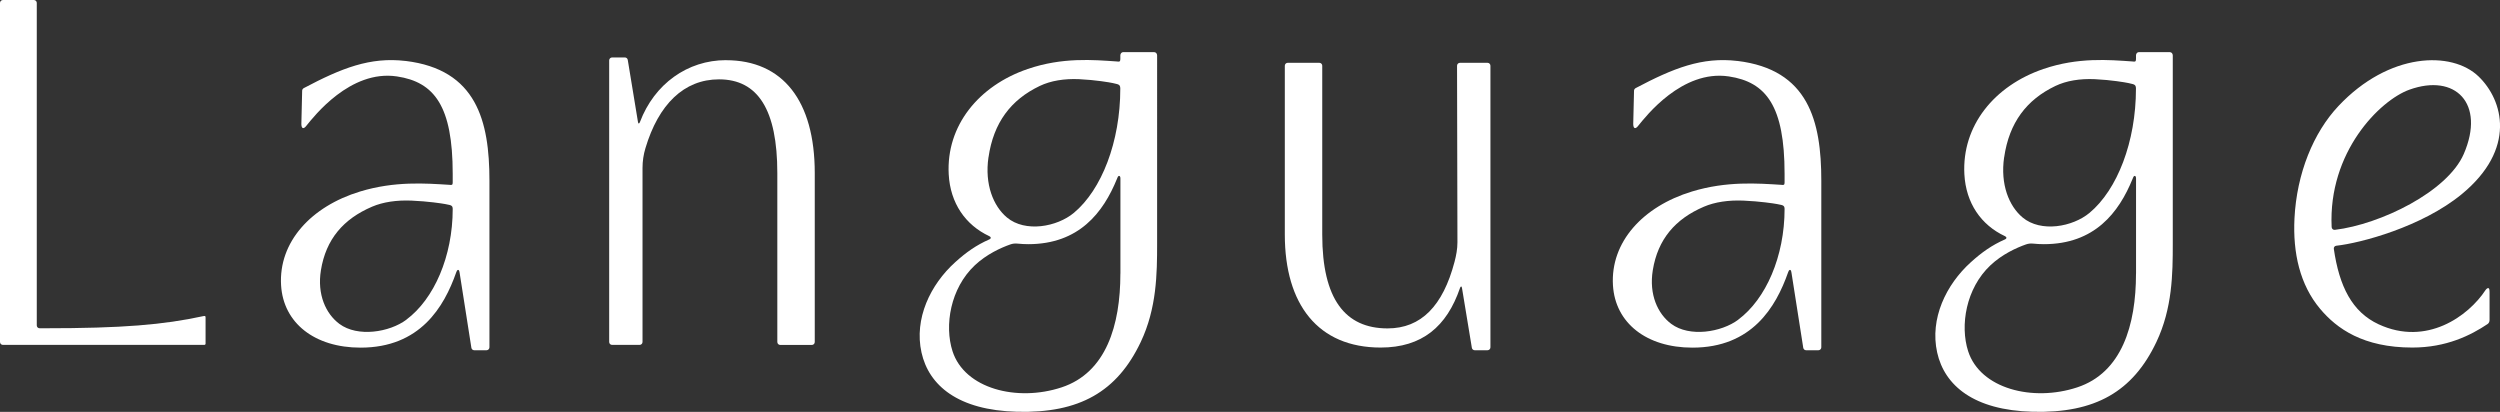
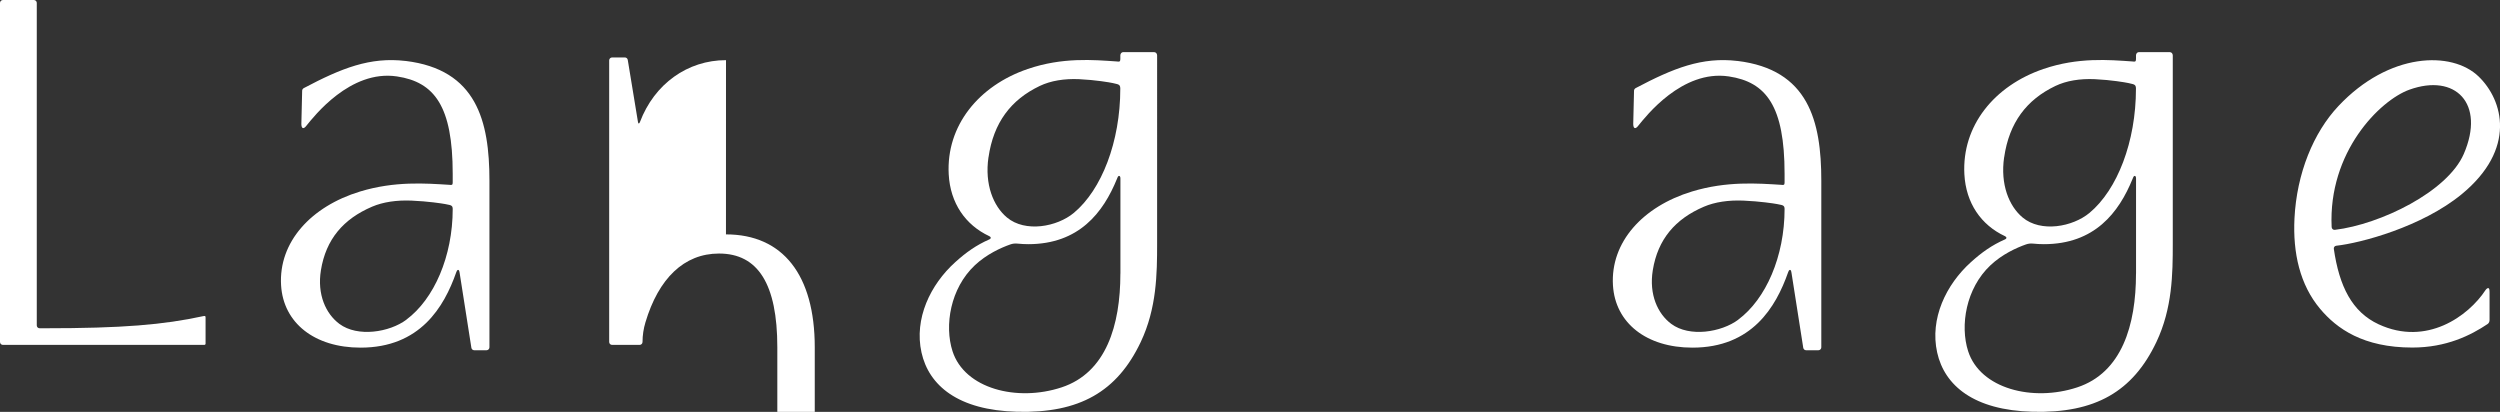
<svg xmlns="http://www.w3.org/2000/svg" id="_レイヤー_2" data-name="レイヤー_2" viewBox="0 0 574.38 94.62">
  <rect x="0" y="0" width="574.38" height="94.62" fill="#333333" stroke="none" />
  <defs>
    <style>
      .cls-1 {
        fill: #fff;
      }
    </style>
  </defs>
  <g id="_レイヤー_1-2" data-name="レイヤー_1">
    <g>
-       <path class="cls-1" d="M166.8,13.82c-8.84,0-16.46,5.47-19.76,14.19-.11.29-.35.66-.47-.01-.11-.68-2.34-14.23-2.34-14.23-.05-.33-.33-.57-.66-.57h-2.94c-.37,0-.67.3-.67.67v64.7c0,.37.3.67.67.67h6.32c.37,0,.67-.3.67-.67v-40.02c0-1.52.23-3.05.67-4.51,3-10.06,8.86-15.81,16.9-15.81,8.95,0,13.4,6.98,13.4,21.54v38.81c0,.37.3.67.67.67h7.26c.37,0,.67-.3.67-.67v-38.81c0-16.6-7.32-25.94-20.4-25.94Z" />
+       <path class="cls-1" d="M166.8,13.82c-8.84,0-16.46,5.47-19.76,14.19-.11.29-.35.66-.47-.01-.11-.68-2.34-14.23-2.34-14.23-.05-.33-.33-.57-.66-.57h-2.94c-.37,0-.67.3-.67.67v64.7c0,.37.3.67.67.67h6.32c.37,0,.67-.3.67-.67c0-1.52.23-3.05.67-4.51,3-10.06,8.86-15.81,16.9-15.81,8.95,0,13.4,6.98,13.4,21.54v38.81c0,.37.3.67.67.67h7.26c.37,0,.67-.3.67-.67v-38.81c0-16.6-7.32-25.94-20.4-25.94Z" />
      <path class="cls-1" d="M93.2,14.01c-8.16-.98-14.76,1.66-23.4,6.23-.22.12-.37.34-.38.59l-.18,7.58c0,.29.01.93.36,1.01.32.08.65-.35.83-.58,1.63-2,10.03-12.9,20.78-11.28,8.6,1.29,12.8,6.83,12.8,22.36v1.97s0,.4-.11.52c-.13.14-.63.06-.7.05-5.37-.33-12.49-.89-20.47,1.54-11.28,3.43-18.75,11.62-18.15,21.55.52,8.65,7.69,14.32,18.26,14.32,13.68,0,19.18-9.34,21.97-17.27.07-.2.21-.61.46-.59s.29.46.33.67l2.7,17.22c.05.33.33.57.66.57h2.82c.37,0,.67-.3.67-.67v-38.29c0-13.7-2.94-25.54-19.27-27.51ZM93.36,73.46c-3.87,2.88-11.19,4.08-15.39.95-3.12-2.33-5.14-6.75-4.24-12.32,1.15-7.12,5.16-11.79,11.77-14.61,2.53-1.08,5.66-1.53,9.05-1.39,3.81.16,7.01.66,7.72.79.38.07.65.12,1.02.21.1.02.43.11.59.34.13.2.13.56.13.58,0,10.9-4.29,20.71-10.66,25.44Z" />
      <path class="cls-1" d="M46.77,72.62c-9.24,2.01-18.67,2.8-36.55,2.8h-1.11c-.36.01-.66-.28-.66-.65V.67c0-.37-.3-.67-.67-.67H.67c-.37,0-.67.3-.67.67v77.9c0,.37.3.67.67.67h46.28c.16,0,.28-.13.28-.28v-5.98c0-.28-.02-.46-.47-.36Z" />
      <path class="cls-1" d="M571.05,66.65c-3.9,5.96-13.53,12.97-24.55,7.86-6.11-2.83-9.05-8.72-10.3-17.34-.05-.35.2-.67.55-.71,5.59-.6,19.68-4.33,28.82-11.83,12.65-10.39,9.55-21.6,3.9-27.05-6.17-5.96-20.6-5.57-32.21,6.78-5.75,6.11-9.58,15.47-10.1,25.81-.4,7.98,1.27,15.27,5.87,20.76,3.85,4.59,9.92,8.92,21.21,8.92,7.82,0,13.42-2.81,17.3-5.41.27-.18.44-.53.44-.91v-6.4c0-.27,0-.82-.23-.92-.24-.1-.56.23-.69.43ZM535.7,52.17c-.81-17.24,11.05-29.1,17.85-31.56,10.57-3.82,17.52,3.16,12.51,14.76-3.76,8.69-19.17,16.18-29.62,17.44-.39.05-.72-.25-.74-.64Z" />
      <path class="cls-1" d="M265.18,11.97h-7.11c-.37,0-.67.34-.67.75v.76s0,.45-.11.58c-.13.16-.63.07-.7.06-5.37-.37-12.49-1-20.47,1.73-11.28,3.85-18.75,13.05-18.15,24.19.36,6.63,3.83,11.65,9.33,14.22.41.19.46.54,0,.74-2.99,1.32-5.31,2.95-7.85,5.25-5.69,5.14-9.46,12.96-7.73,20.74,1.69,7.58,8.39,13.26,21.95,13.61,14.36.37,23.01-4.63,28.42-16.03,3.68-7.76,3.76-15.71,3.76-22.53,0,0,0,0,0-.01V12.73c0-.42-.3-.75-.67-.75ZM227.11,36.15c1.15-7.99,5.16-13.24,11.77-16.4,2.53-1.21,5.66-1.71,9.05-1.56,3.81.18,7.01.74,7.72.89.38.08.65.14,1.02.24.1.03.43.12.59.38.13.22.13.63.13.65,0,12.24-4.29,23.24-10.66,28.55-3.87,3.23-11.19,4.58-15.39,1.06-3.12-2.61-5.14-7.58-4.24-13.82ZM257.41,62.86c0,11.85-3.26,22.76-13.51,26.14-10.24,3.38-22.29.31-25.06-8.32-1.89-5.89-.51-14.42,5.13-19.73,2.7-2.54,5.97-4.02,8.15-4.79.53-.19,1.09-.25,1.65-.19.8.08,1.62.13,2.47.13,11.66,0,17.23-7.25,20.39-15.02.09-.23.24-.7.5-.66.29.04.29.42.29.75s0,21.68,0,21.68Z" />
      <path class="cls-1" d="M498.53,11.97h-7.11c-.37,0-.67.34-.67.75v.76s0,.45-.11.58c-.13.16-.63.07-.7.06-5.37-.37-12.49-1-20.47,1.73-11.28,3.85-18.75,13.05-18.15,24.19.36,6.63,3.83,11.65,9.33,14.22.41.19.46.54,0,.74-2.99,1.32-5.31,2.95-7.85,5.25-5.69,5.14-9.46,12.96-7.73,20.74,1.69,7.58,8.39,13.26,21.95,13.61,14.36.37,23.01-4.63,28.42-16.03,3.68-7.76,3.76-15.71,3.76-22.53,0,0,0,0,0-.01V12.73c0-.42-.3-.75-.67-.75ZM460.46,36.15c1.15-7.99,5.16-13.24,11.77-16.4,2.53-1.21,5.66-1.71,9.05-1.56,3.81.18,7.01.74,7.72.89.38.08.65.14,1.02.24.1.03.43.12.59.38.13.22.13.63.13.65,0,12.24-4.29,23.24-10.66,28.55-3.87,3.23-11.19,4.58-15.39,1.06-3.12-2.61-5.14-7.58-4.24-13.82ZM490.75,62.86c0,11.85-3.26,22.76-13.51,26.14-10.24,3.38-22.29.31-25.06-8.32-1.89-5.89-.51-14.42,5.13-19.73,2.7-2.54,5.97-4.02,8.15-4.79.53-.19,1.09-.25,1.65-.19.8.08,1.62.13,2.47.13,11.66,0,17.23-7.25,20.39-15.02.09-.23.24-.7.5-.66.29.04.29.42.29.75s0,21.68,0,21.68Z" />
      <path class="cls-1" d="M399.2,14.01c-8.16-.98-14.76,1.66-23.4,6.23-.22.12-.37.34-.38.59l-.18,7.58c0,.29.01.93.36,1.01.32.08.65-.35.83-.58,1.63-2,10.03-12.9,20.78-11.28,8.6,1.29,12.8,6.83,12.8,22.36v1.97s0,.4-.11.52c-.13.14-.63.06-.7.05-5.37-.33-12.49-.89-20.47,1.54-11.28,3.43-18.75,11.62-18.15,21.55.52,8.65,7.69,14.32,18.26,14.32,13.68,0,19.18-9.34,21.97-17.27.07-.2.21-.61.46-.59s.29.46.33.67l2.7,17.22c.05.33.33.57.66.57h2.82c.37,0,.67-.3.67-.67v-38.29c0-13.7-2.94-25.54-19.27-27.51ZM399.36,73.46c-3.87,2.88-11.19,4.08-15.39.95-3.12-2.33-5.14-6.75-4.24-12.32,1.15-7.12,5.16-11.79,11.77-14.61,2.53-1.08,5.66-1.53,9.05-1.39,3.81.16,7.01.66,7.72.79.38.07.65.12,1.02.21.1.02.43.11.59.34.13.2.13.56.13.58,0,10.9-4.29,20.71-10.66,25.44Z" />
-       <path class="cls-1" d="M341.75,14.43h-6.32c-.37,0-.67.3-.67.67l.09,40.56c0,1.53-.28,3.04-.67,4.51-2.66,10.09-7.66,15.28-15.38,15.28-9.73,0-15.01-6.71-15.01-21.54V15.1c0-.37-.3-.67-.67-.67h-7.26c-.37,0-.67.3-.67.67v38.81c0,16.05,7.65,25.94,22.01,25.94,9.51,0,15.2-4.82,18.23-13.66.1-.3.35-.66.47.01.11.68,2.26,13.7,2.26,13.7.05.33.33.57.66.57h2.94c.37,0,.67-.3.67-.67V15.1c0-.37-.3-.67-.67-.67Z" />
    </g>
  </g>
</svg>